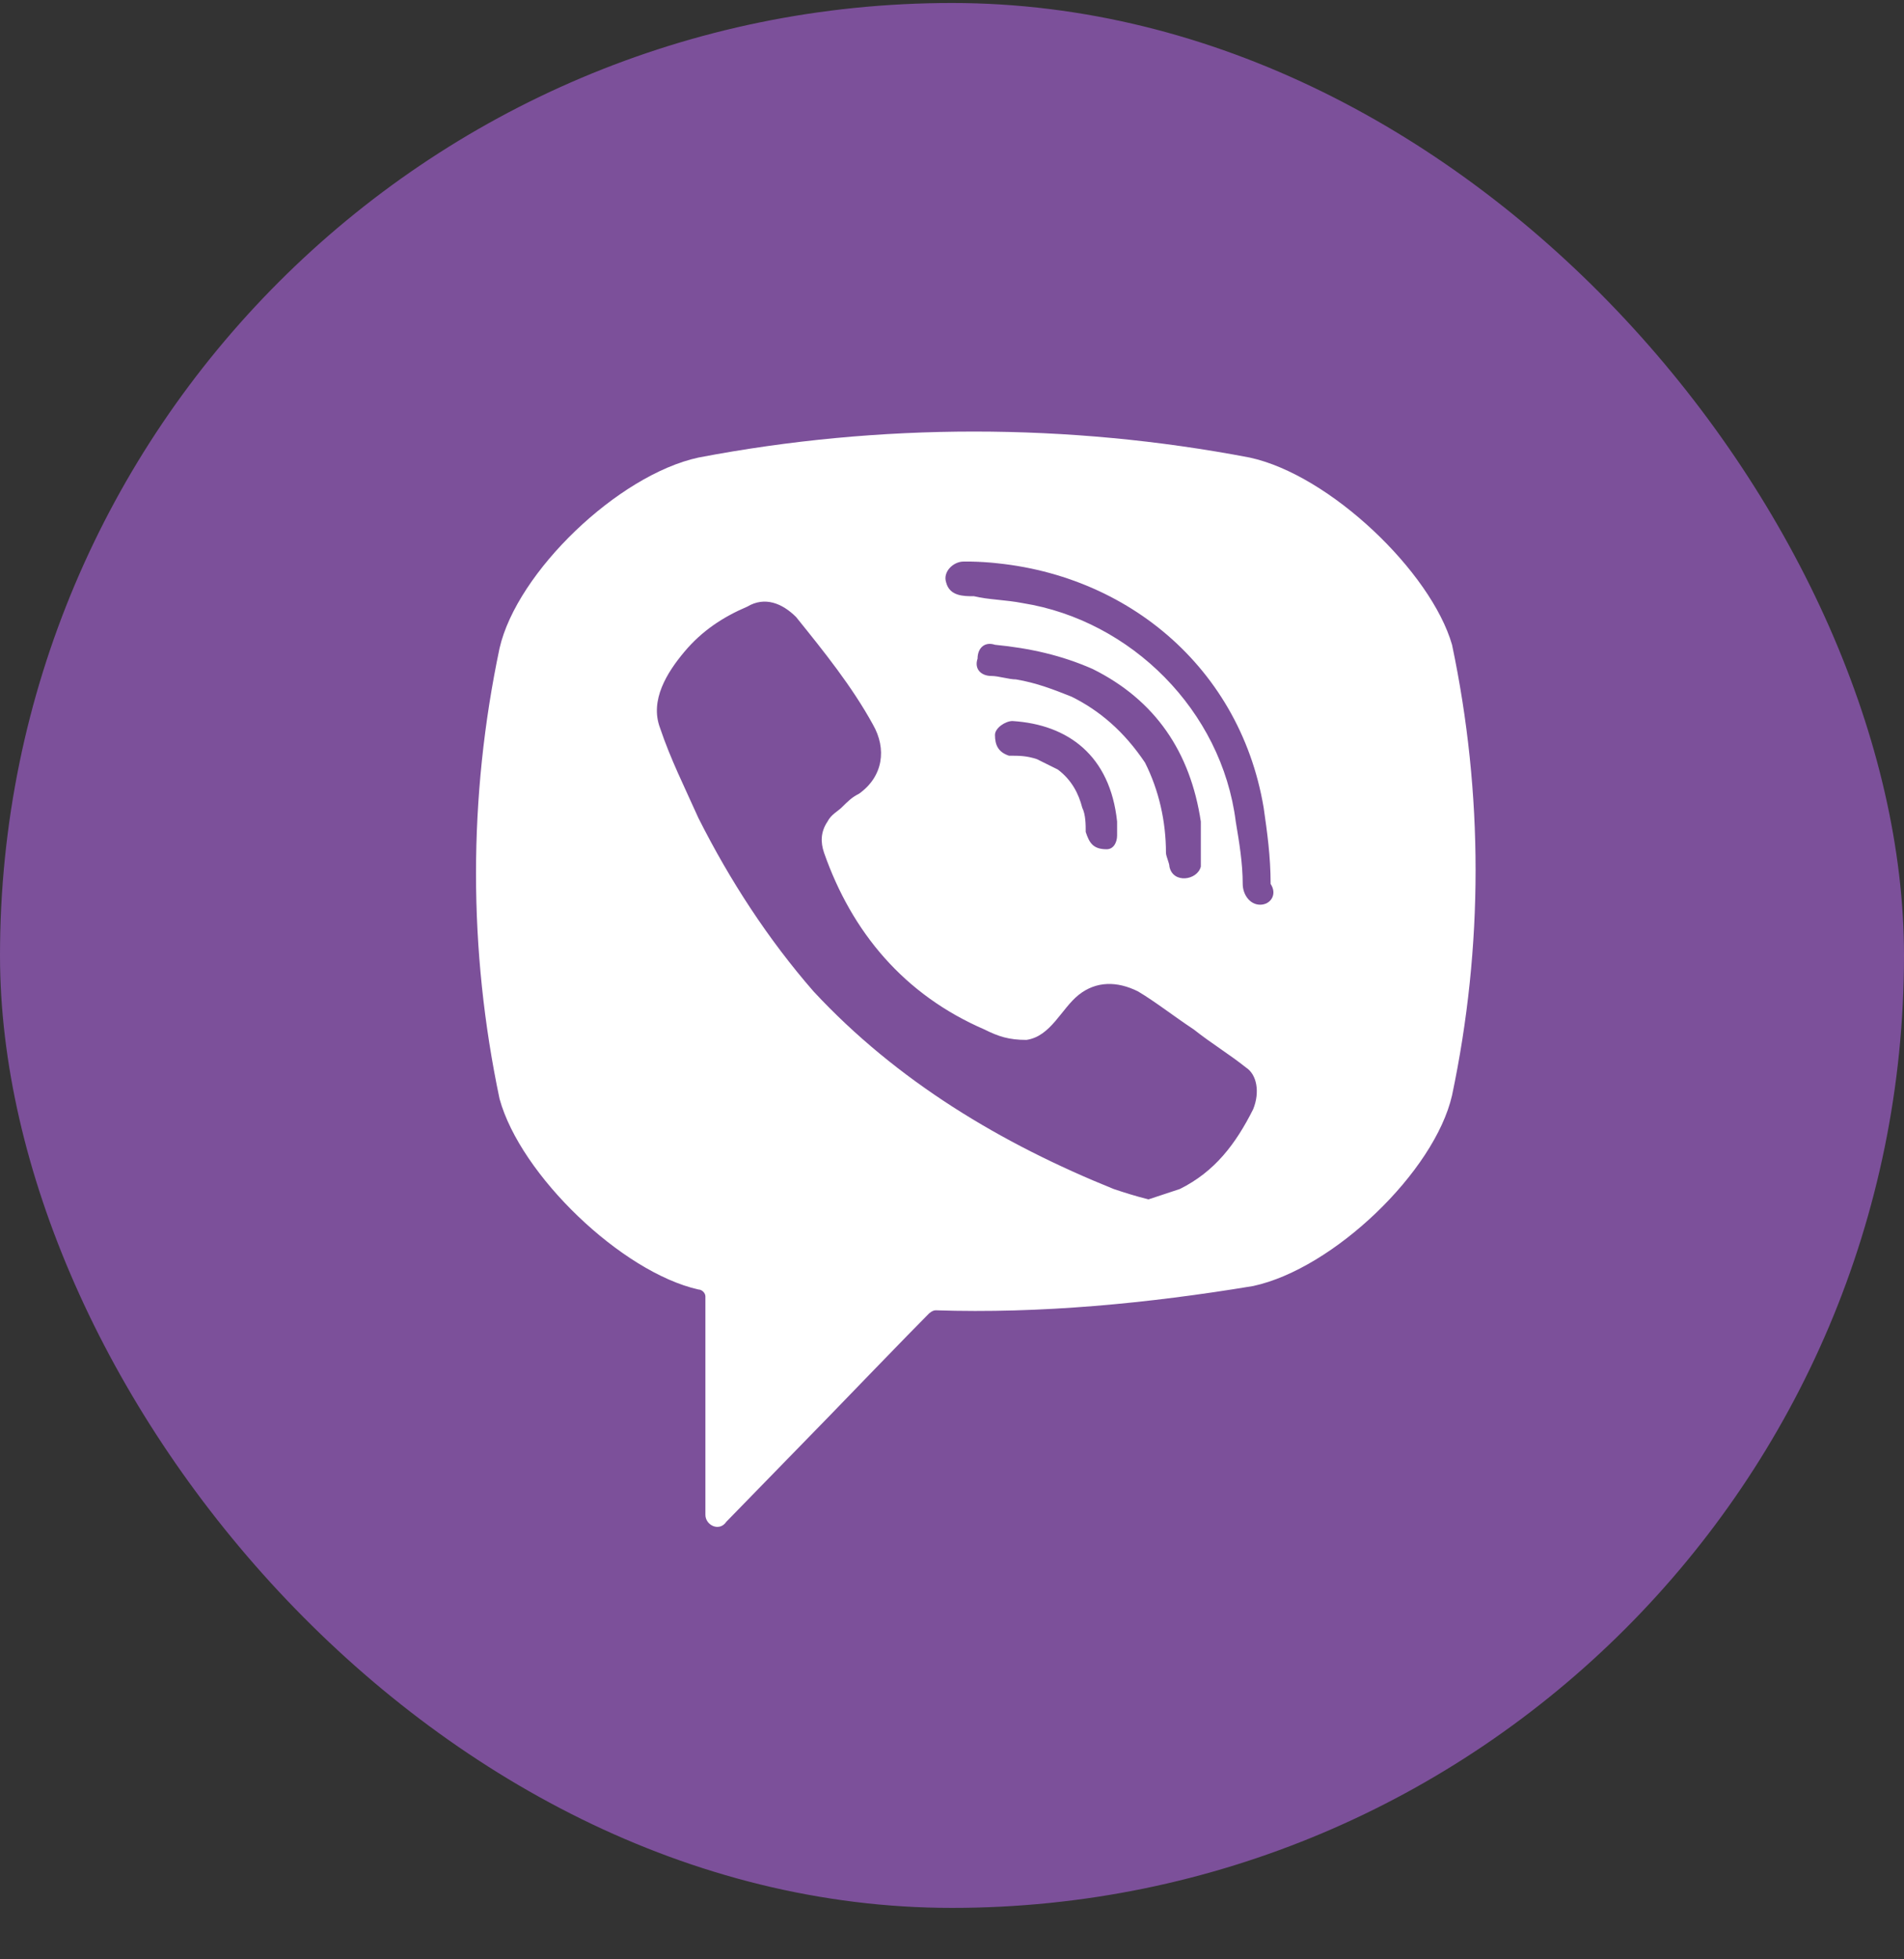
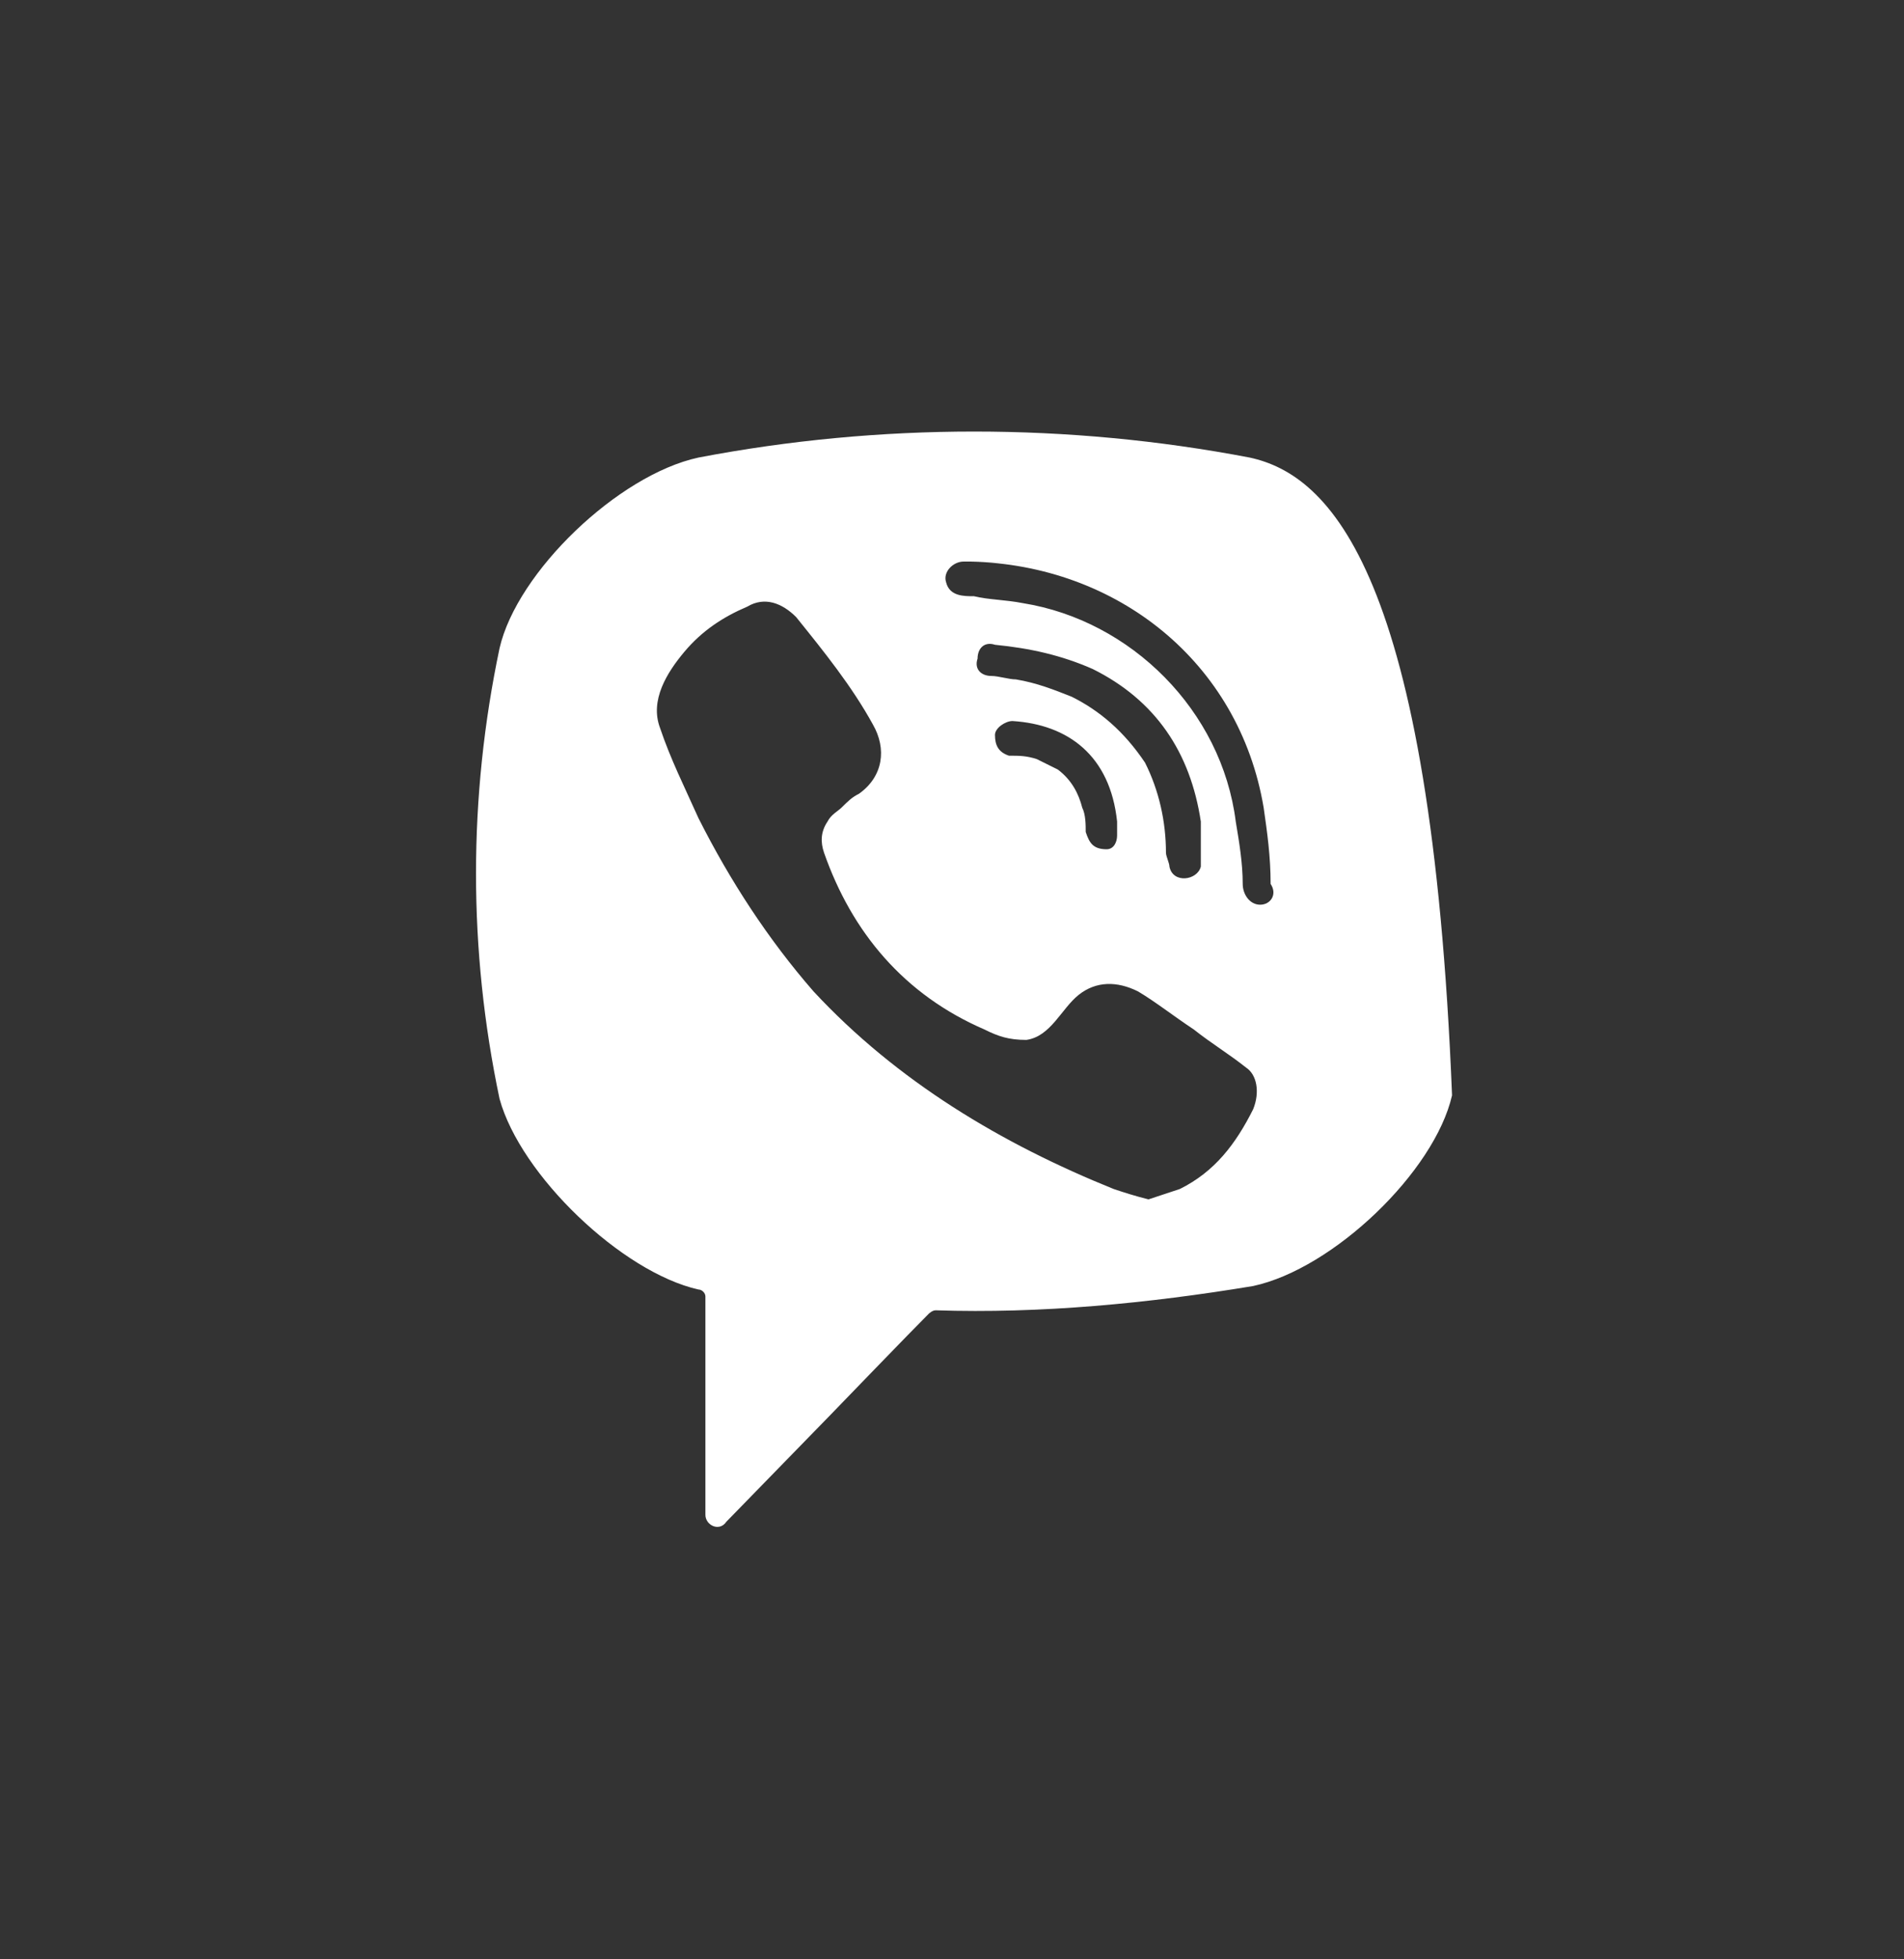
<svg xmlns="http://www.w3.org/2000/svg" width="35" height="36" viewBox="0 0 35 36" fill="none">
  <rect x="0" y="0" width="35" height="36" fill="#333333" stroke="none" />
-   <rect y="0.055" width="35" height="35" rx="17.5" fill="#7C509A" />
-   <path d="M22.972 8.407C19.637 7.77 16.174 7.77 12.839 8.407C11.364 8.726 9.504 10.509 9.183 11.91C8.606 14.649 8.606 17.451 9.183 20.19C9.568 21.591 11.428 23.375 12.839 23.693C12.903 23.693 12.967 23.757 12.967 23.82V27.833C12.967 28.024 13.223 28.151 13.352 27.96L15.276 25.986C15.276 25.986 16.815 24.393 17.072 24.139C17.072 24.139 17.136 24.075 17.2 24.075C19.124 24.139 21.112 23.948 23.036 23.629C24.512 23.311 26.371 21.527 26.692 20.126C27.269 17.388 27.269 14.585 26.692 11.847C26.307 10.509 24.447 8.726 22.972 8.407ZM23.036 20.381C22.716 21.018 22.331 21.527 21.689 21.846C21.497 21.91 21.305 21.973 21.112 22.037C20.856 21.973 20.663 21.91 20.471 21.846C18.419 21.018 16.494 19.872 14.955 18.216C14.121 17.26 13.416 16.177 12.839 15.031C12.582 14.458 12.326 13.948 12.133 13.375C11.941 12.866 12.261 12.356 12.582 11.974C12.903 11.592 13.288 11.337 13.737 11.146C14.057 10.955 14.378 11.082 14.634 11.337C15.148 11.974 15.661 12.611 16.046 13.312C16.302 13.757 16.238 14.267 15.789 14.585C15.661 14.649 15.597 14.713 15.468 14.84C15.404 14.904 15.276 14.967 15.212 15.095C15.083 15.286 15.083 15.477 15.148 15.668C15.661 17.133 16.623 18.279 18.098 18.916C18.354 19.044 18.547 19.107 18.867 19.107C19.316 19.044 19.509 18.534 19.829 18.279C20.15 18.024 20.535 18.024 20.92 18.216C21.241 18.407 21.561 18.661 21.946 18.916C22.267 19.171 22.587 19.362 22.908 19.617C23.101 19.744 23.165 20.063 23.036 20.381ZM20.343 15.604C20.214 15.604 20.279 15.604 20.343 15.604C20.086 15.604 20.022 15.477 19.958 15.286C19.958 15.159 19.958 14.967 19.894 14.84C19.829 14.585 19.701 14.331 19.445 14.139C19.316 14.076 19.188 14.012 19.06 13.948C18.867 13.885 18.739 13.885 18.547 13.885C18.354 13.821 18.29 13.694 18.29 13.503C18.29 13.375 18.483 13.248 18.611 13.248C19.637 13.312 20.407 13.885 20.535 15.095C20.535 15.159 20.535 15.286 20.535 15.35C20.535 15.477 20.471 15.604 20.343 15.604ZM19.701 12.802C19.381 12.675 19.06 12.547 18.675 12.483C18.547 12.483 18.354 12.42 18.226 12.42C18.034 12.42 17.905 12.292 17.97 12.101C17.97 11.91 18.098 11.783 18.29 11.847C18.932 11.91 19.509 12.038 20.086 12.292C21.241 12.866 21.882 13.821 22.074 15.095C22.074 15.159 22.074 15.222 22.074 15.286C22.074 15.413 22.074 15.541 22.074 15.732C22.074 15.795 22.074 15.859 22.074 15.923C22.01 16.177 21.561 16.241 21.497 15.923C21.497 15.859 21.433 15.732 21.433 15.668C21.433 15.095 21.305 14.522 21.048 14.012C20.663 13.439 20.214 13.057 19.701 12.802ZM23.165 16.623C22.972 16.623 22.844 16.432 22.844 16.241C22.844 15.859 22.78 15.477 22.716 15.095C22.459 13.057 20.792 11.401 18.803 11.082C18.483 11.019 18.162 11.019 17.905 10.955C17.713 10.955 17.456 10.955 17.392 10.7C17.328 10.509 17.521 10.318 17.713 10.318C17.777 10.318 17.841 10.318 17.841 10.318C17.97 10.318 20.471 10.382 17.841 10.318C20.535 10.382 22.78 12.165 23.229 14.84C23.293 15.286 23.357 15.732 23.357 16.241C23.485 16.432 23.357 16.623 23.165 16.623Z" fill="white" />
+   <path d="M22.972 8.407C19.637 7.77 16.174 7.77 12.839 8.407C11.364 8.726 9.504 10.509 9.183 11.91C8.606 14.649 8.606 17.451 9.183 20.19C9.568 21.591 11.428 23.375 12.839 23.693C12.903 23.693 12.967 23.757 12.967 23.82V27.833C12.967 28.024 13.223 28.151 13.352 27.96L15.276 25.986C15.276 25.986 16.815 24.393 17.072 24.139C17.072 24.139 17.136 24.075 17.2 24.075C19.124 24.139 21.112 23.948 23.036 23.629C24.512 23.311 26.371 21.527 26.692 20.126C26.307 10.509 24.447 8.726 22.972 8.407ZM23.036 20.381C22.716 21.018 22.331 21.527 21.689 21.846C21.497 21.91 21.305 21.973 21.112 22.037C20.856 21.973 20.663 21.91 20.471 21.846C18.419 21.018 16.494 19.872 14.955 18.216C14.121 17.26 13.416 16.177 12.839 15.031C12.582 14.458 12.326 13.948 12.133 13.375C11.941 12.866 12.261 12.356 12.582 11.974C12.903 11.592 13.288 11.337 13.737 11.146C14.057 10.955 14.378 11.082 14.634 11.337C15.148 11.974 15.661 12.611 16.046 13.312C16.302 13.757 16.238 14.267 15.789 14.585C15.661 14.649 15.597 14.713 15.468 14.84C15.404 14.904 15.276 14.967 15.212 15.095C15.083 15.286 15.083 15.477 15.148 15.668C15.661 17.133 16.623 18.279 18.098 18.916C18.354 19.044 18.547 19.107 18.867 19.107C19.316 19.044 19.509 18.534 19.829 18.279C20.15 18.024 20.535 18.024 20.92 18.216C21.241 18.407 21.561 18.661 21.946 18.916C22.267 19.171 22.587 19.362 22.908 19.617C23.101 19.744 23.165 20.063 23.036 20.381ZM20.343 15.604C20.214 15.604 20.279 15.604 20.343 15.604C20.086 15.604 20.022 15.477 19.958 15.286C19.958 15.159 19.958 14.967 19.894 14.84C19.829 14.585 19.701 14.331 19.445 14.139C19.316 14.076 19.188 14.012 19.06 13.948C18.867 13.885 18.739 13.885 18.547 13.885C18.354 13.821 18.29 13.694 18.29 13.503C18.29 13.375 18.483 13.248 18.611 13.248C19.637 13.312 20.407 13.885 20.535 15.095C20.535 15.159 20.535 15.286 20.535 15.35C20.535 15.477 20.471 15.604 20.343 15.604ZM19.701 12.802C19.381 12.675 19.06 12.547 18.675 12.483C18.547 12.483 18.354 12.42 18.226 12.42C18.034 12.42 17.905 12.292 17.97 12.101C17.97 11.91 18.098 11.783 18.29 11.847C18.932 11.91 19.509 12.038 20.086 12.292C21.241 12.866 21.882 13.821 22.074 15.095C22.074 15.159 22.074 15.222 22.074 15.286C22.074 15.413 22.074 15.541 22.074 15.732C22.074 15.795 22.074 15.859 22.074 15.923C22.01 16.177 21.561 16.241 21.497 15.923C21.497 15.859 21.433 15.732 21.433 15.668C21.433 15.095 21.305 14.522 21.048 14.012C20.663 13.439 20.214 13.057 19.701 12.802ZM23.165 16.623C22.972 16.623 22.844 16.432 22.844 16.241C22.844 15.859 22.78 15.477 22.716 15.095C22.459 13.057 20.792 11.401 18.803 11.082C18.483 11.019 18.162 11.019 17.905 10.955C17.713 10.955 17.456 10.955 17.392 10.7C17.328 10.509 17.521 10.318 17.713 10.318C17.777 10.318 17.841 10.318 17.841 10.318C17.97 10.318 20.471 10.382 17.841 10.318C20.535 10.382 22.78 12.165 23.229 14.84C23.293 15.286 23.357 15.732 23.357 16.241C23.485 16.432 23.357 16.623 23.165 16.623Z" fill="white" />
</svg>